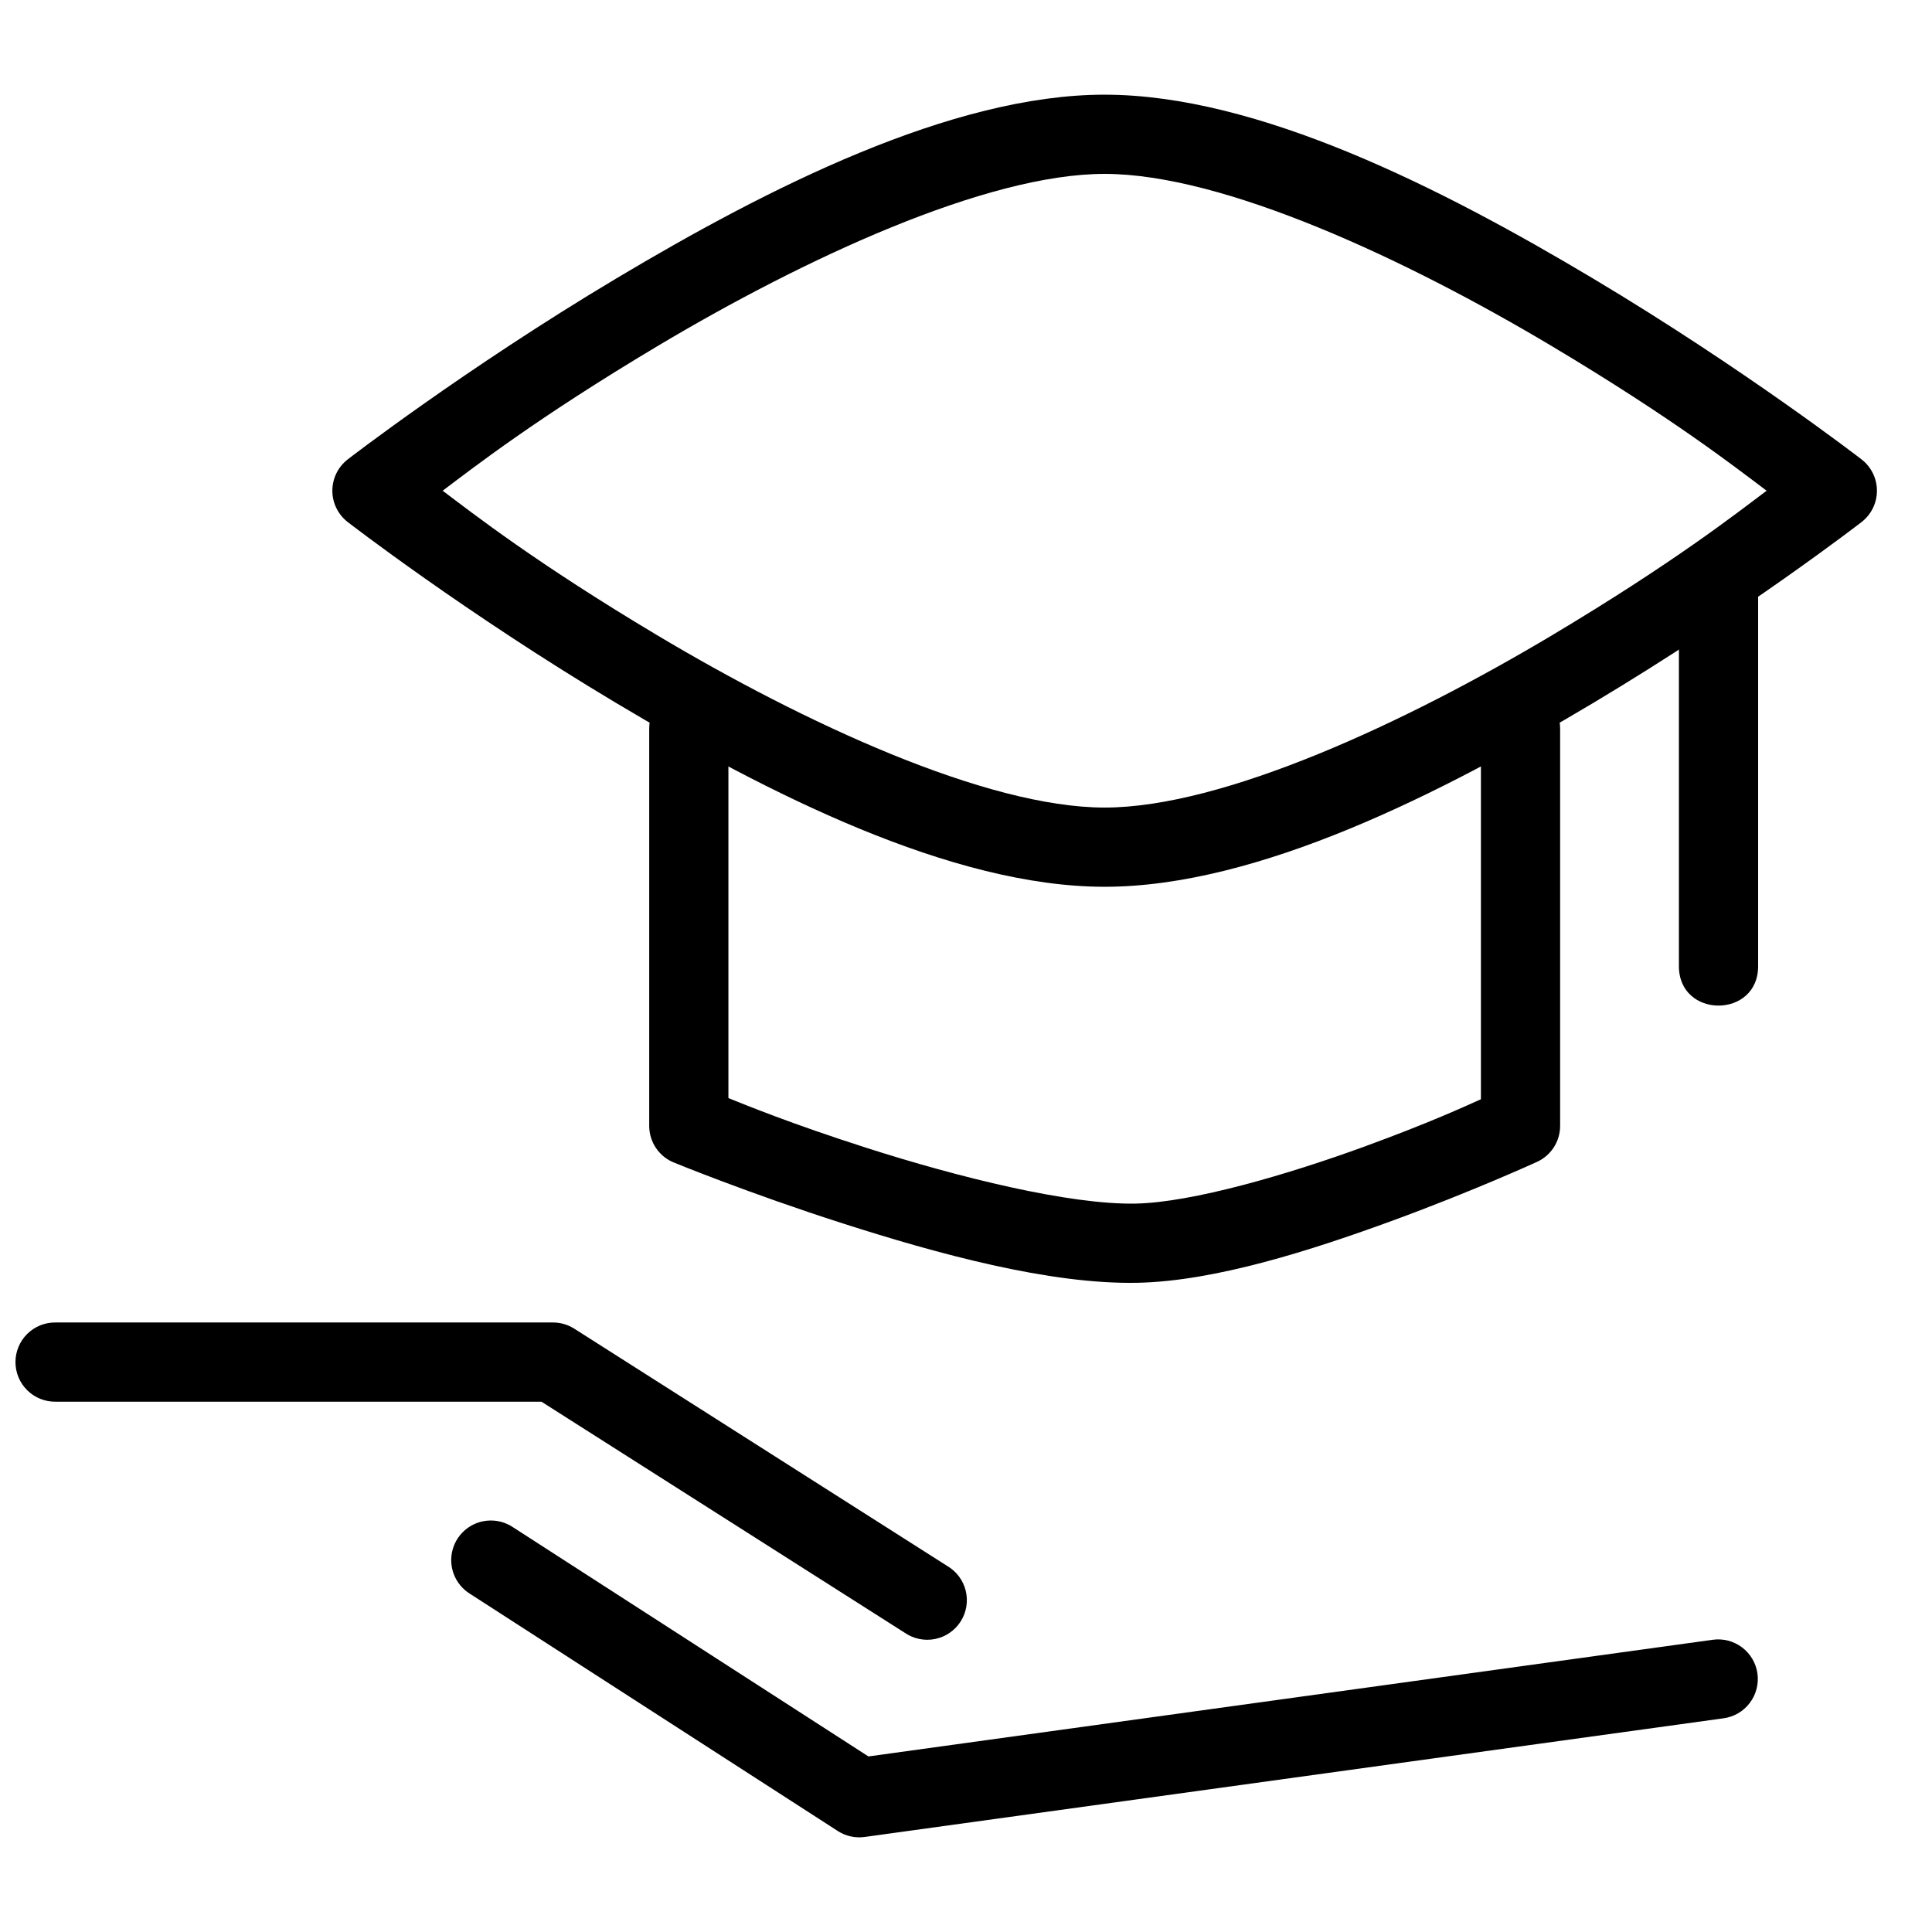
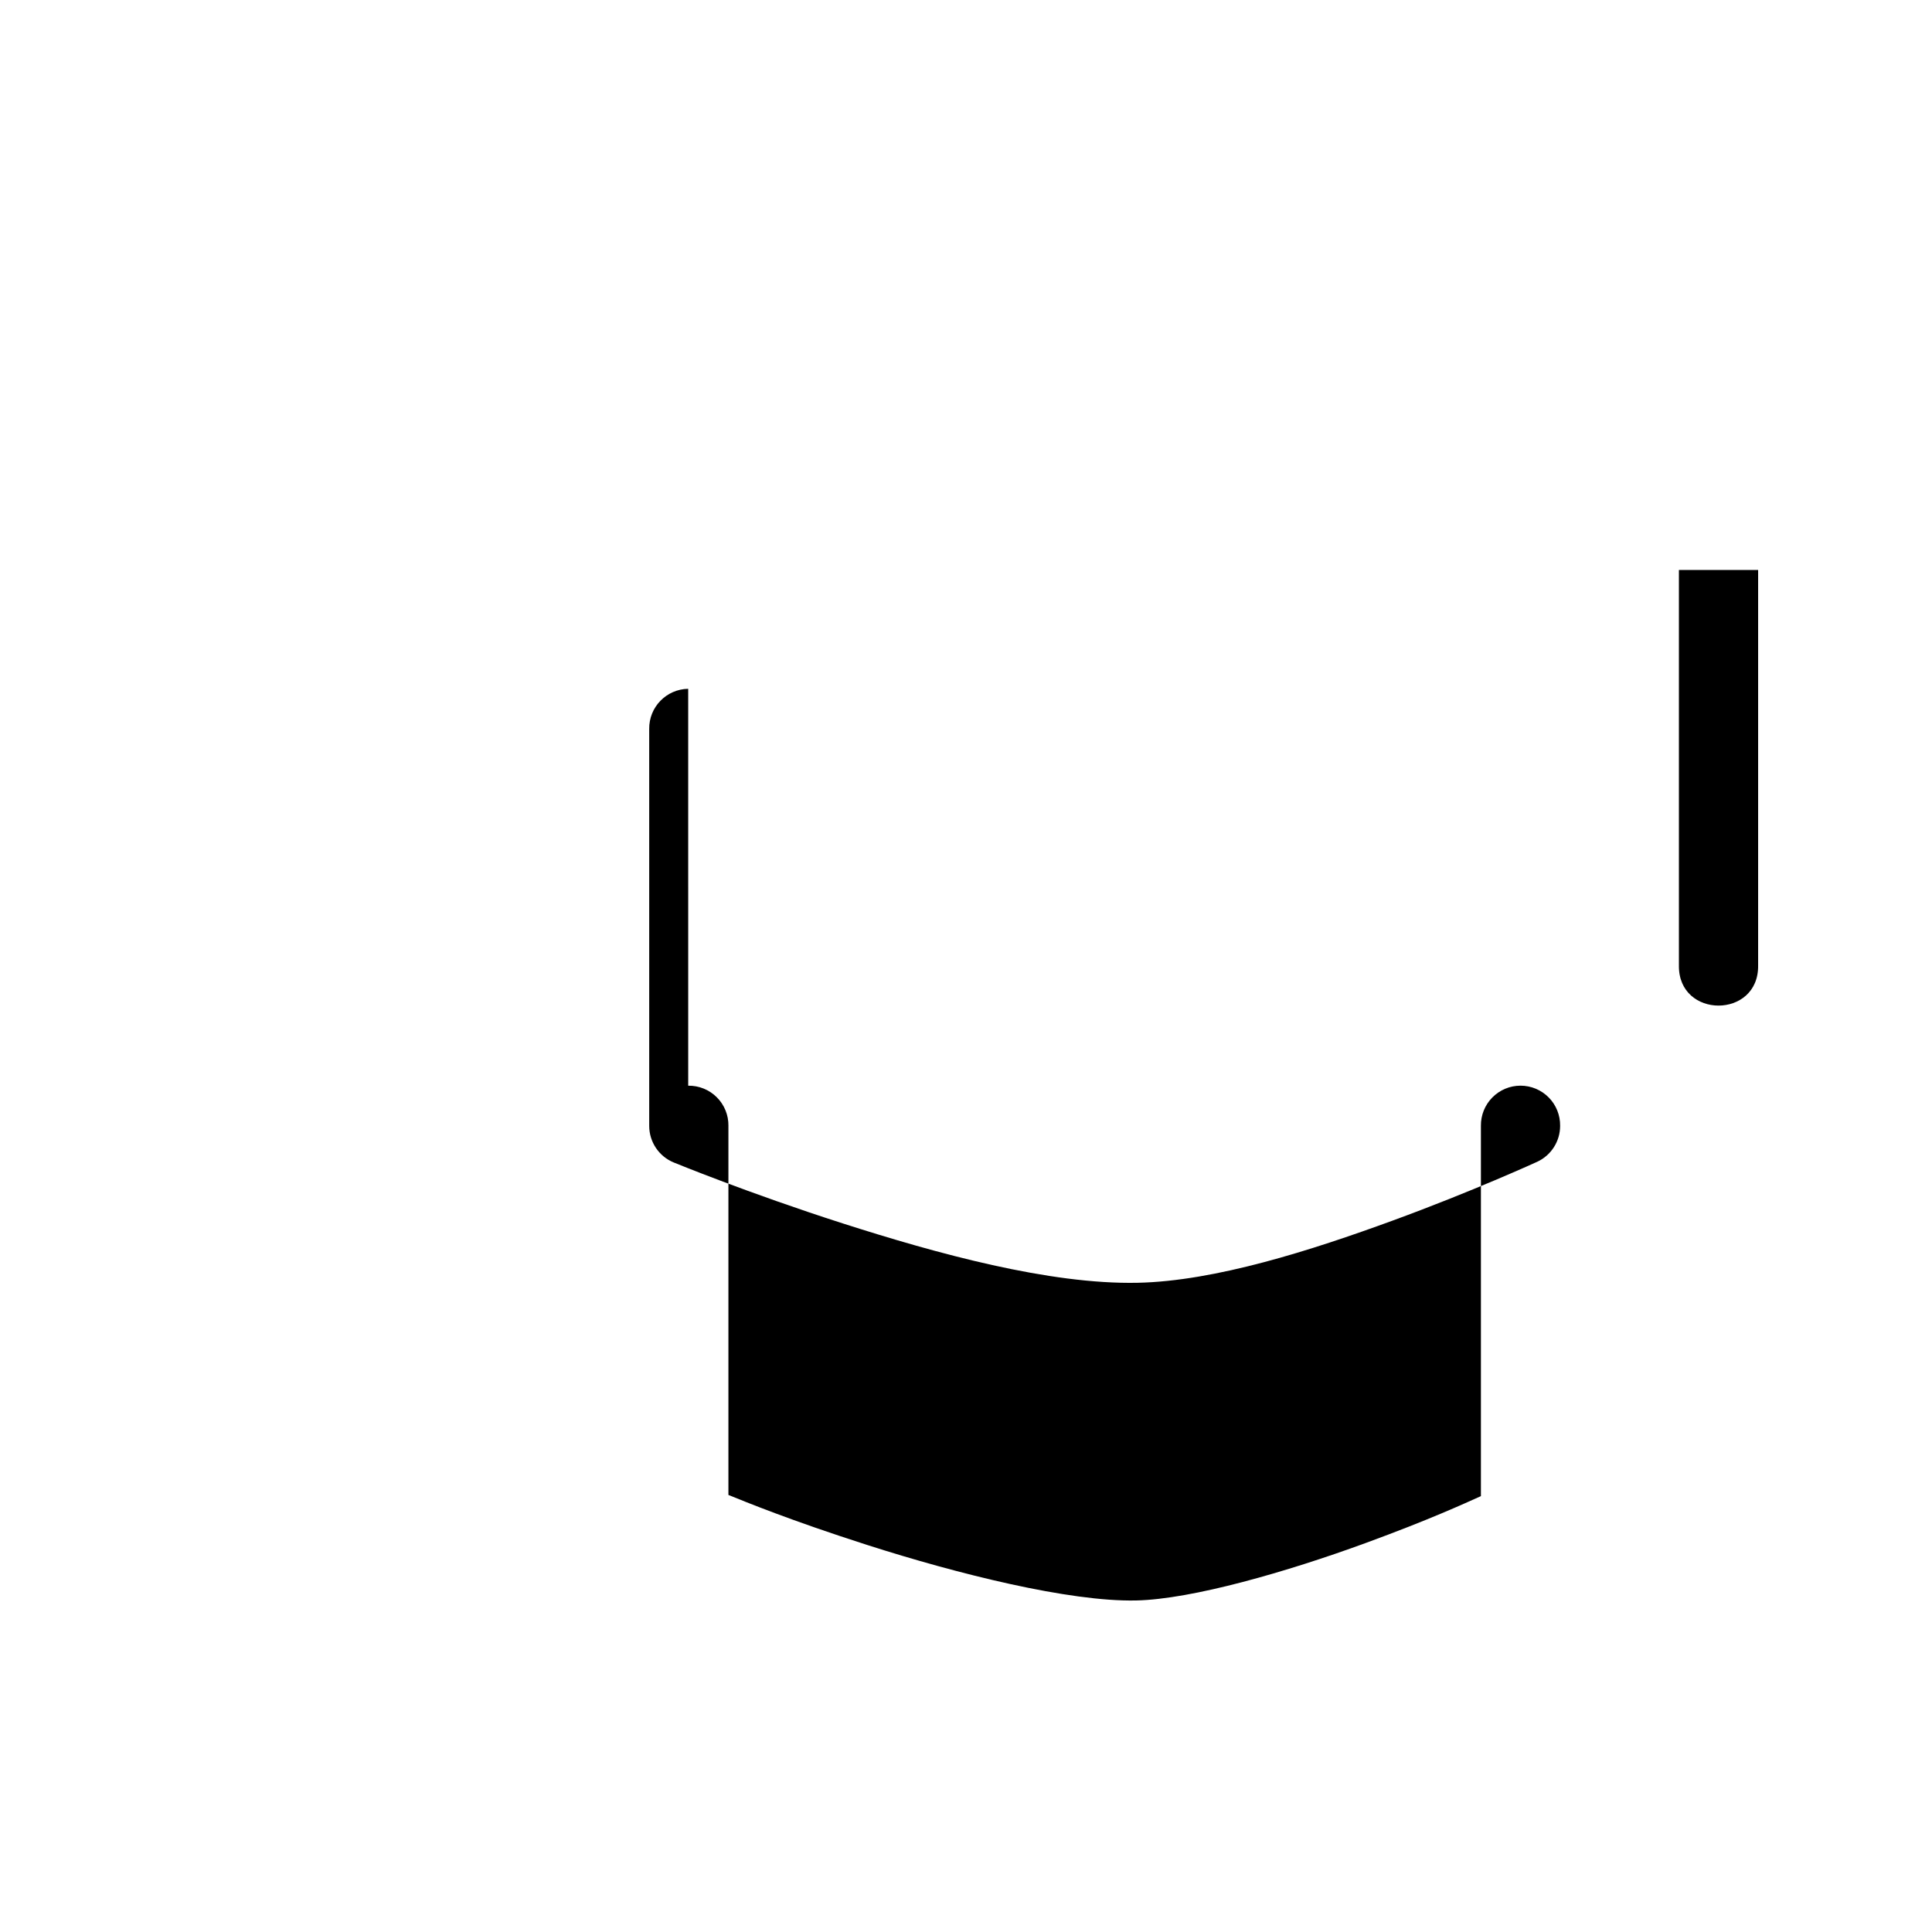
<svg xmlns="http://www.w3.org/2000/svg" width="800px" height="800px" version="1.1" viewBox="144 144 512 512">
  <defs>
    <clipPath id="a">
      <path d="m148.09 494h252.91v85h-252.91z" />
    </clipPath>
  </defs>
  <g clip-path="url(#a)">
-     <path d="m158.75 494.47c-2.809-0.043-5.519 1.043-7.523 3.016-2 1.973-3.129 4.668-3.129 7.481 0 2.809 1.129 5.504 3.129 7.477 2.004 1.973 4.715 3.059 7.523 3.019h128.74l96.266 61.23h0.004c2.344 1.621 5.25 2.223 8.047 1.656 2.797-0.562 5.242-2.242 6.777-4.648 1.531-2.406 2.019-5.332 1.352-8.105-0.672-2.773-2.441-5.152-4.902-6.594l-98.848-62.891h-0.004c-1.684-1.074-3.641-1.641-5.637-1.641z" fill-rule="evenodd" />
-   </g>
-   <path d="m273.91 546.95c-4.648 0.07-8.699 3.195-9.949 7.676s0.598 9.246 4.539 11.715l97.516 62.891v0.004c2.113 1.363 4.644 1.922 7.133 1.578l227.57-31.445h0.004c2.769-0.367 5.277-1.824 6.969-4.051 1.695-2.223 2.43-5.027 2.051-7.797-0.383-2.766-1.852-5.269-4.082-6.949-2.234-1.684-5.043-2.406-7.809-2.012l-223.71 30.914-94.258-60.781c-1.766-1.168-3.844-1.777-5.965-1.742z" fill-rule="evenodd" />
-   <path d="m436.74 169.09c-40.586 0-89.309 24.754-129.46 48.727-40.145 23.973-71.133 47.926-71.133 47.926l0.004 0.004c-2.57 1.984-4.074 5.051-4.074 8.301s1.504 6.312 4.074 8.301c0 0 30.988 23.973 71.133 47.949 40.145 23.977 88.867 48.707 129.46 48.707 40.586 0 89.309-24.73 129.46-48.707 40.145-23.977 71.133-47.949 71.133-47.949h-0.004c2.57-1.988 4.074-5.051 4.074-8.301s-1.504-6.316-4.074-8.301c0 0-30.988-23.953-71.133-47.926s-88.867-48.727-129.46-48.727zm0 20.992c31.406 0 79.75 22.5 118.69 45.754 31.996 19.105 48.473 32 56.742 38.211-8.27 6.211-24.746 19.125-56.742 38.23-38.941 23.258-87.289 45.734-118.69 45.734-31.406 0-79.75-22.477-118.69-45.734-31.996-19.105-48.473-32.02-56.742-38.23 8.27-6.211 24.75-19.105 56.742-38.211 38.941-23.254 87.289-45.754 118.69-45.754z" />
-   <path d="m326.38 326.54c-5.789 0.09-10.414 4.852-10.332 10.641v105.18c-0.004 4.262 2.574 8.102 6.519 9.715 0 0 19.77 8.121 44.75 16.133 24.98 8.012 54.793 16.215 78.125 15.742 20.613-0.418 46.152-8.625 67.566-16.461 21.414-7.836 38.312-15.582 38.312-15.582v0.004c3.738-1.711 6.133-5.441 6.129-9.551v-105.18c0.039-2.812-1.047-5.519-3.019-7.519-1.973-2-4.668-3.129-7.477-3.129-2.809 0-5.5 1.129-7.473 3.129-1.973 2-3.062 4.707-3.023 7.519v98.129c-4.227 1.891-13.504 6.191-30.648 12.465-20.57 7.523-45.898 14.887-60.801 15.188-17.613 0.355-47.156-7.004-71.277-14.738-20.484-6.57-32.078-11.371-36.695-13.223v-97.82h0.004c0.039-2.84-1.074-5.57-3.082-7.574s-4.742-3.113-7.578-3.066z" fill-rule="evenodd" />
+     </g>
+   <path d="m326.38 326.54c-5.789 0.09-10.414 4.852-10.332 10.641v105.18c-0.004 4.262 2.574 8.102 6.519 9.715 0 0 19.77 8.121 44.75 16.133 24.98 8.012 54.793 16.215 78.125 15.742 20.613-0.418 46.152-8.625 67.566-16.461 21.414-7.836 38.312-15.582 38.312-15.582v0.004c3.738-1.711 6.133-5.441 6.129-9.551c0.039-2.812-1.047-5.519-3.019-7.519-1.973-2-4.668-3.129-7.477-3.129-2.809 0-5.5 1.129-7.473 3.129-1.973 2-3.062 4.707-3.023 7.519v98.129c-4.227 1.891-13.504 6.191-30.648 12.465-20.57 7.523-45.898 14.887-60.801 15.188-17.613 0.355-47.156-7.004-71.277-14.738-20.484-6.57-32.078-11.371-36.695-13.223v-97.82h0.004c0.039-2.84-1.074-5.57-3.082-7.574s-4.742-3.113-7.578-3.066z" fill-rule="evenodd" />
  <path d="m588.93 295.04v104.81c-0.199 14.191 21.191 14.191 20.992 0v-104.81z" fill-rule="evenodd" />
</svg>